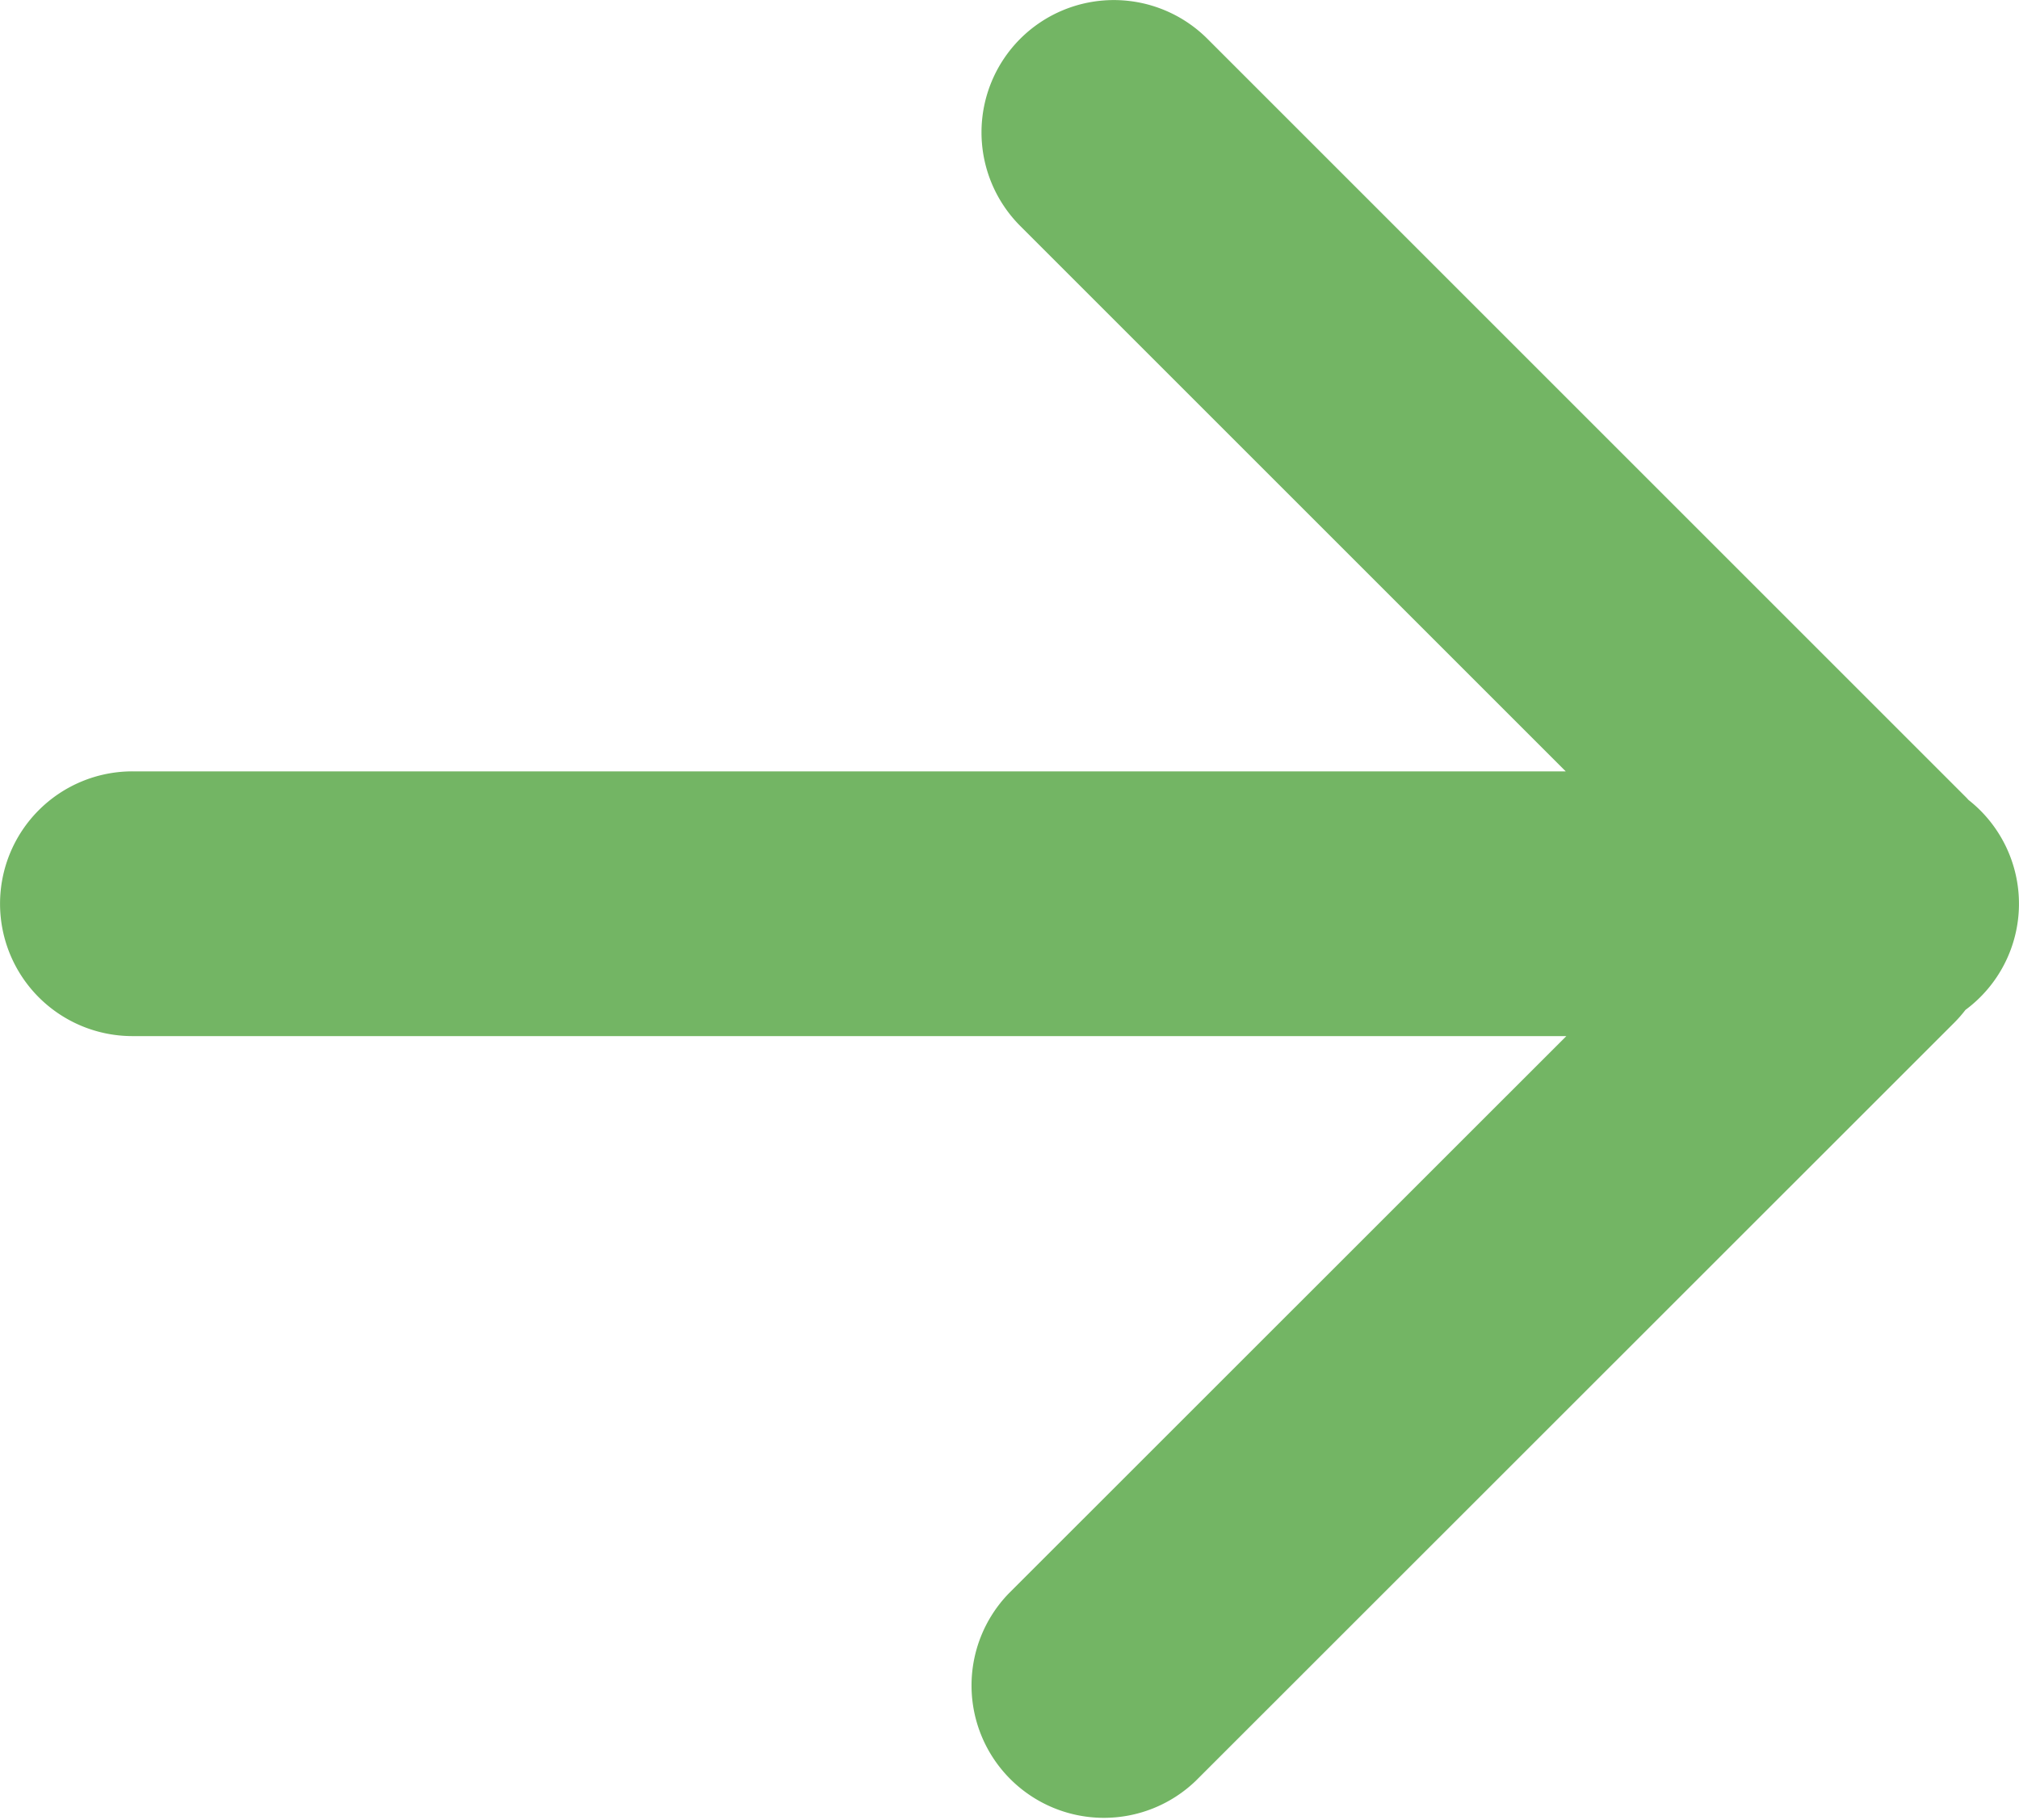
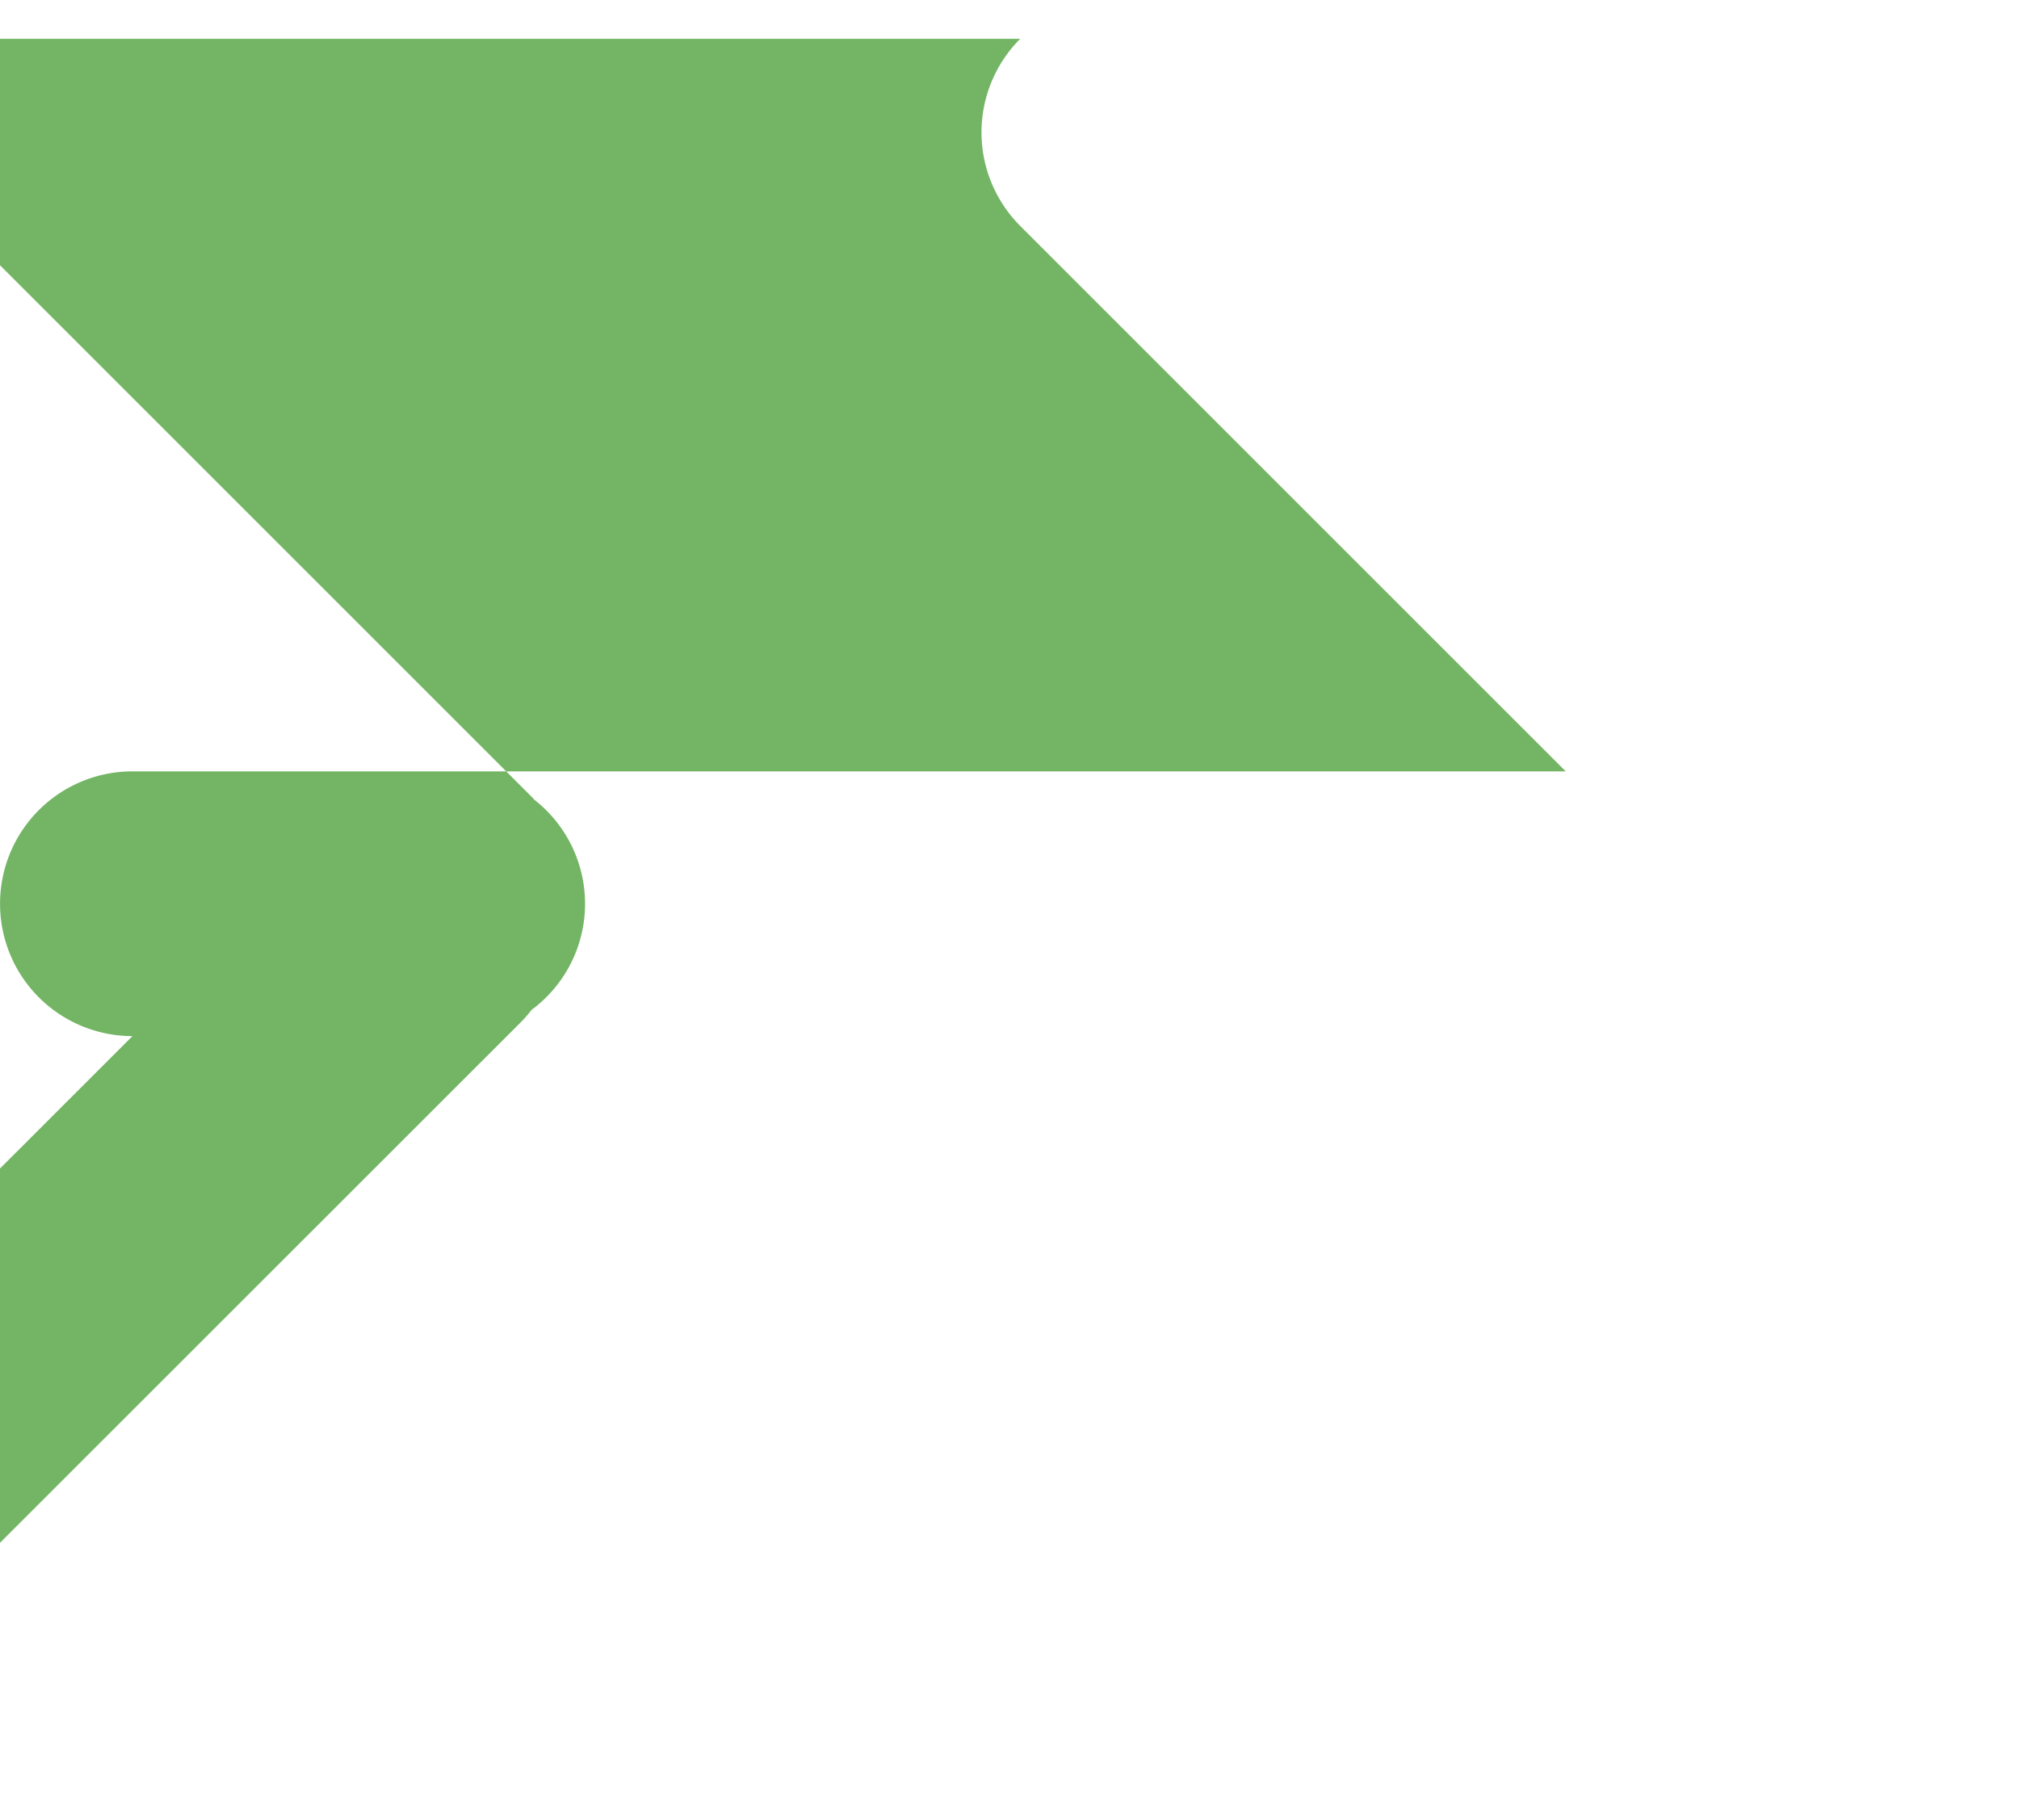
<svg xmlns="http://www.w3.org/2000/svg" viewBox="0 0 43.141 38.895">
-   <path d="m42.348 71.732a2.83 2.83 0 0 0 0-4l-11.656-11.656h30.626a2.829 2.829 0 1 0 0-5.658h-30.639l11.921-11.918a2.829 2.829 0 0 0 -4-4l-16.219 16.214a2.779 2.779 0 0 0 -.23.264 2.822 2.822 0 0 0 -.064 4.488c.014.015.027.031.042.046l16.22 16.22a2.829 2.829 0 0 0 3.999 0z" fill="#73b564" transform="matrix(-1 0 0 -1 64.148 72.561)" />
+   <path d="m42.348 71.732a2.83 2.83 0 0 0 0-4l-11.656-11.656h30.626a2.829 2.829 0 1 0 0-5.658l11.921-11.918a2.829 2.829 0 0 0 -4-4l-16.219 16.214a2.779 2.779 0 0 0 -.23.264 2.822 2.822 0 0 0 -.064 4.488c.014.015.027.031.042.046l16.22 16.22a2.829 2.829 0 0 0 3.999 0z" fill="#73b564" transform="matrix(-1 0 0 -1 64.148 72.561)" />
</svg>